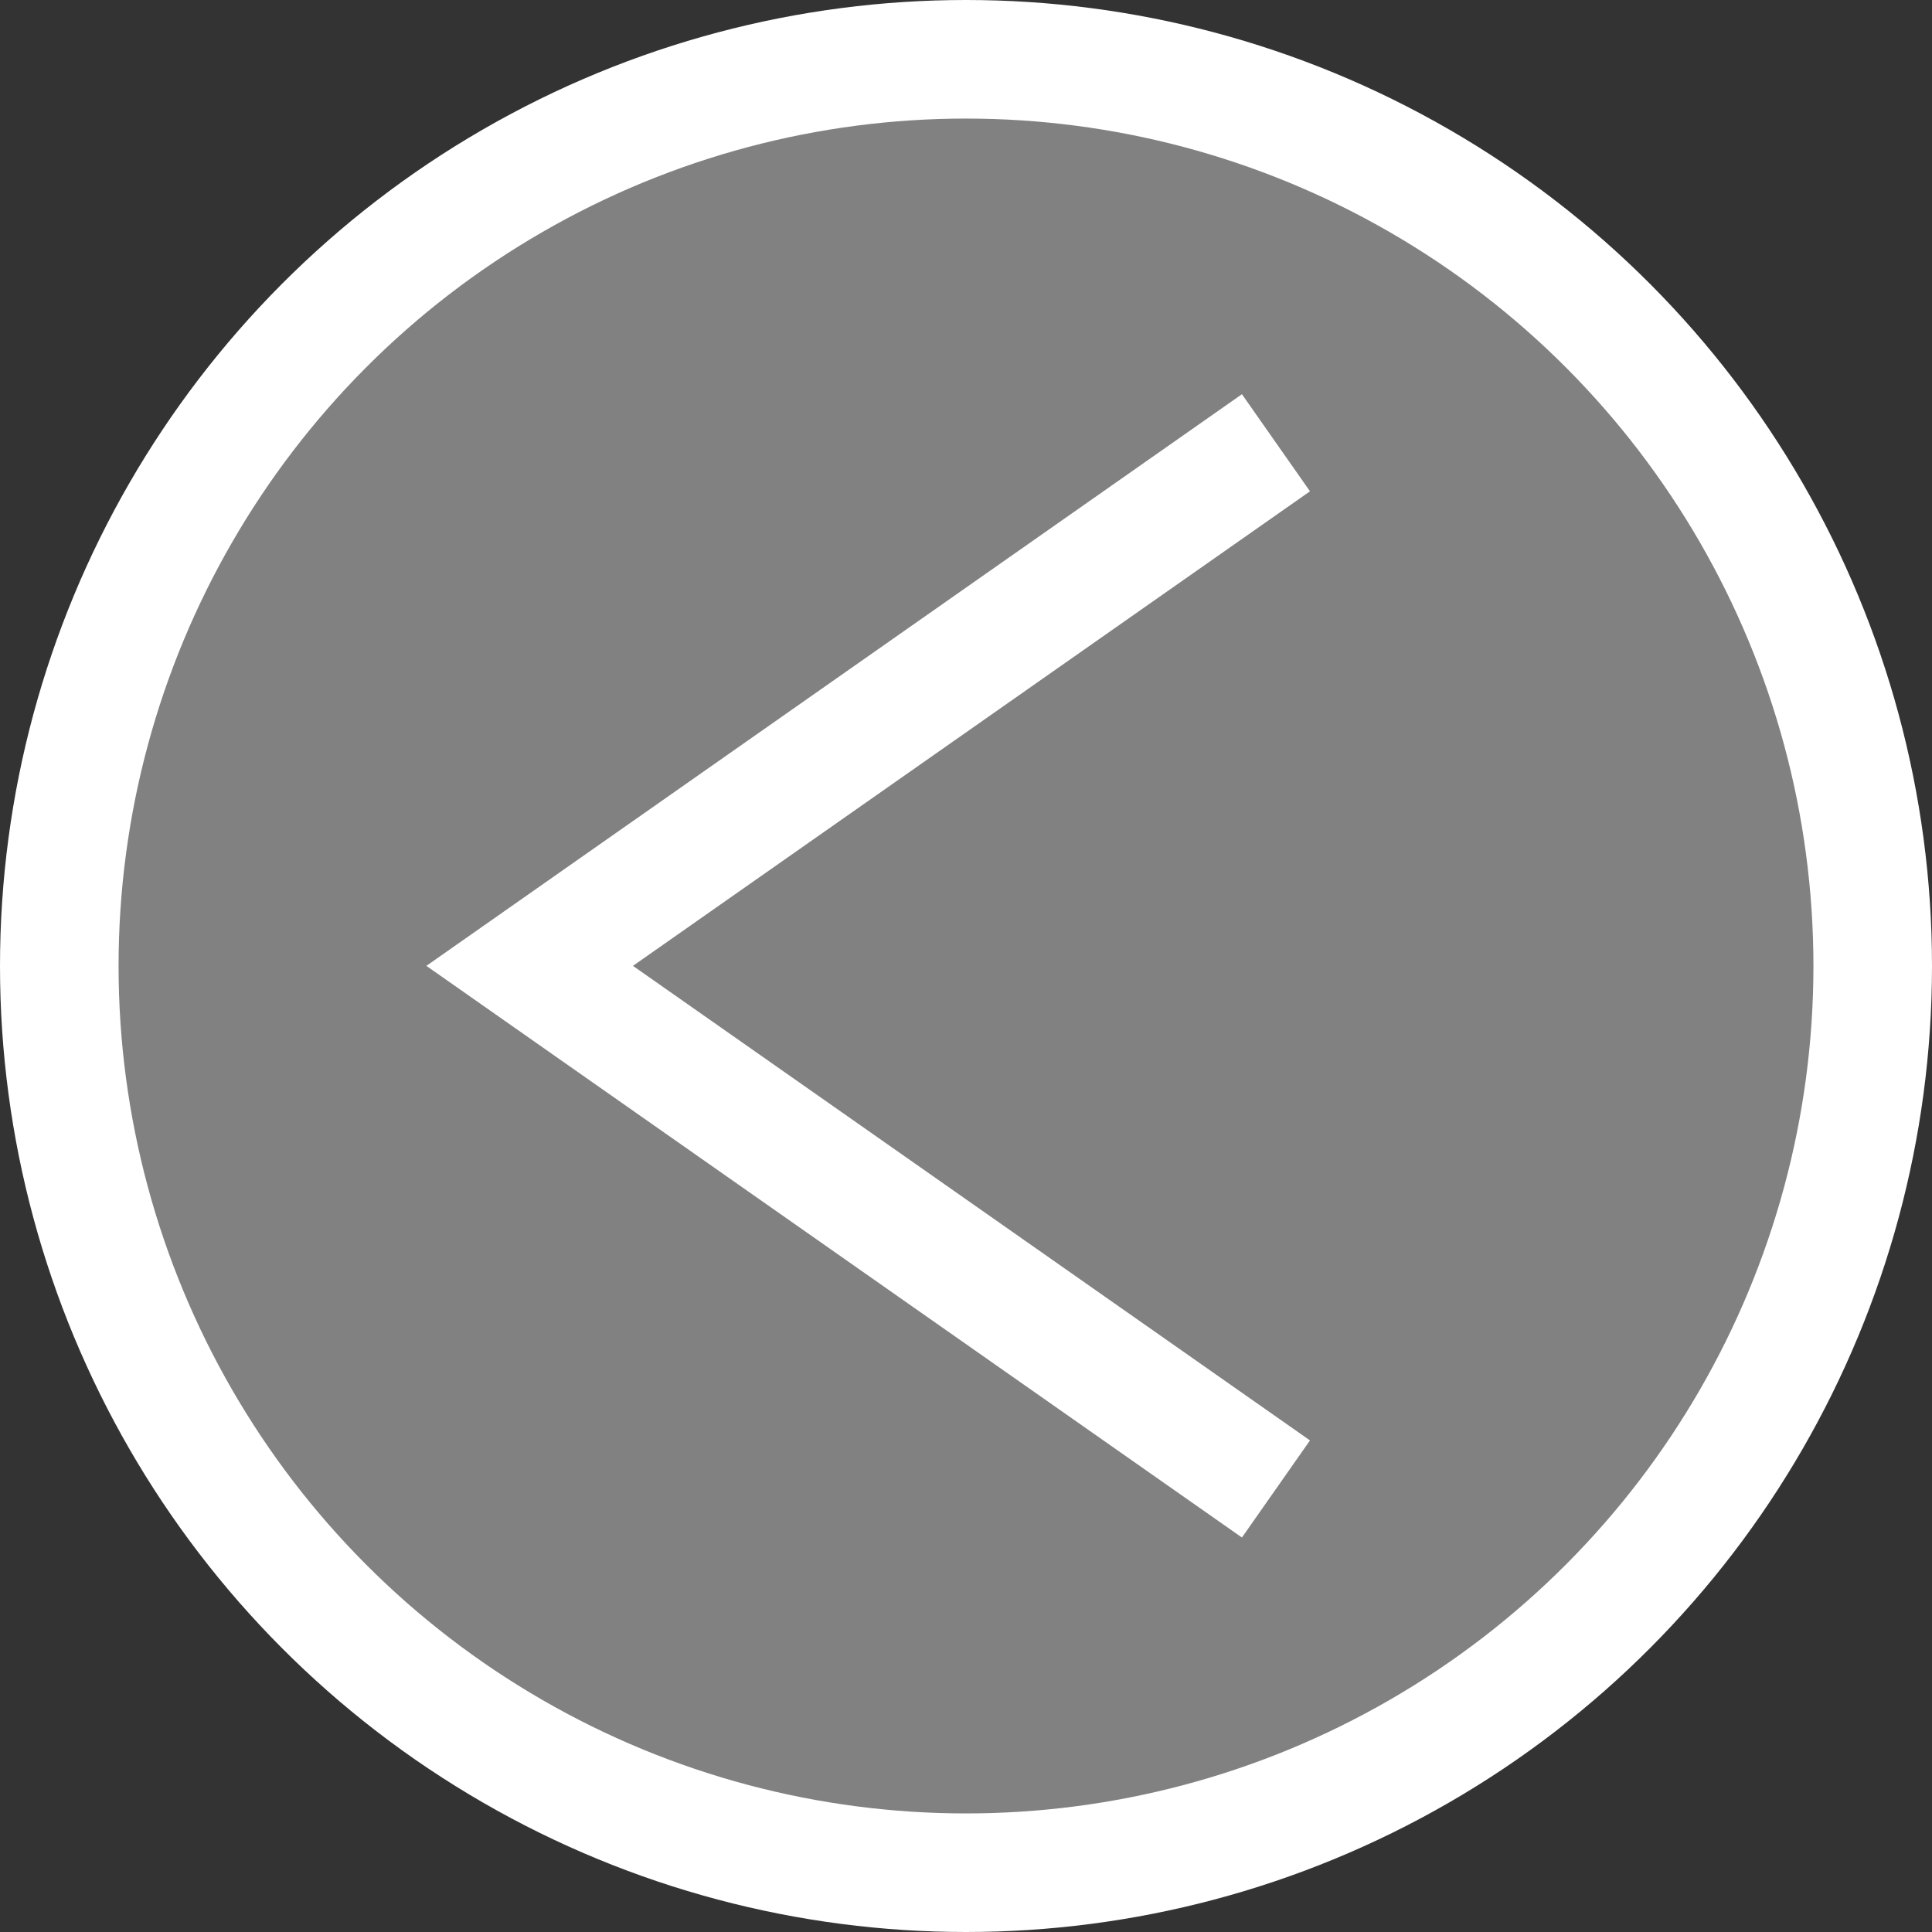
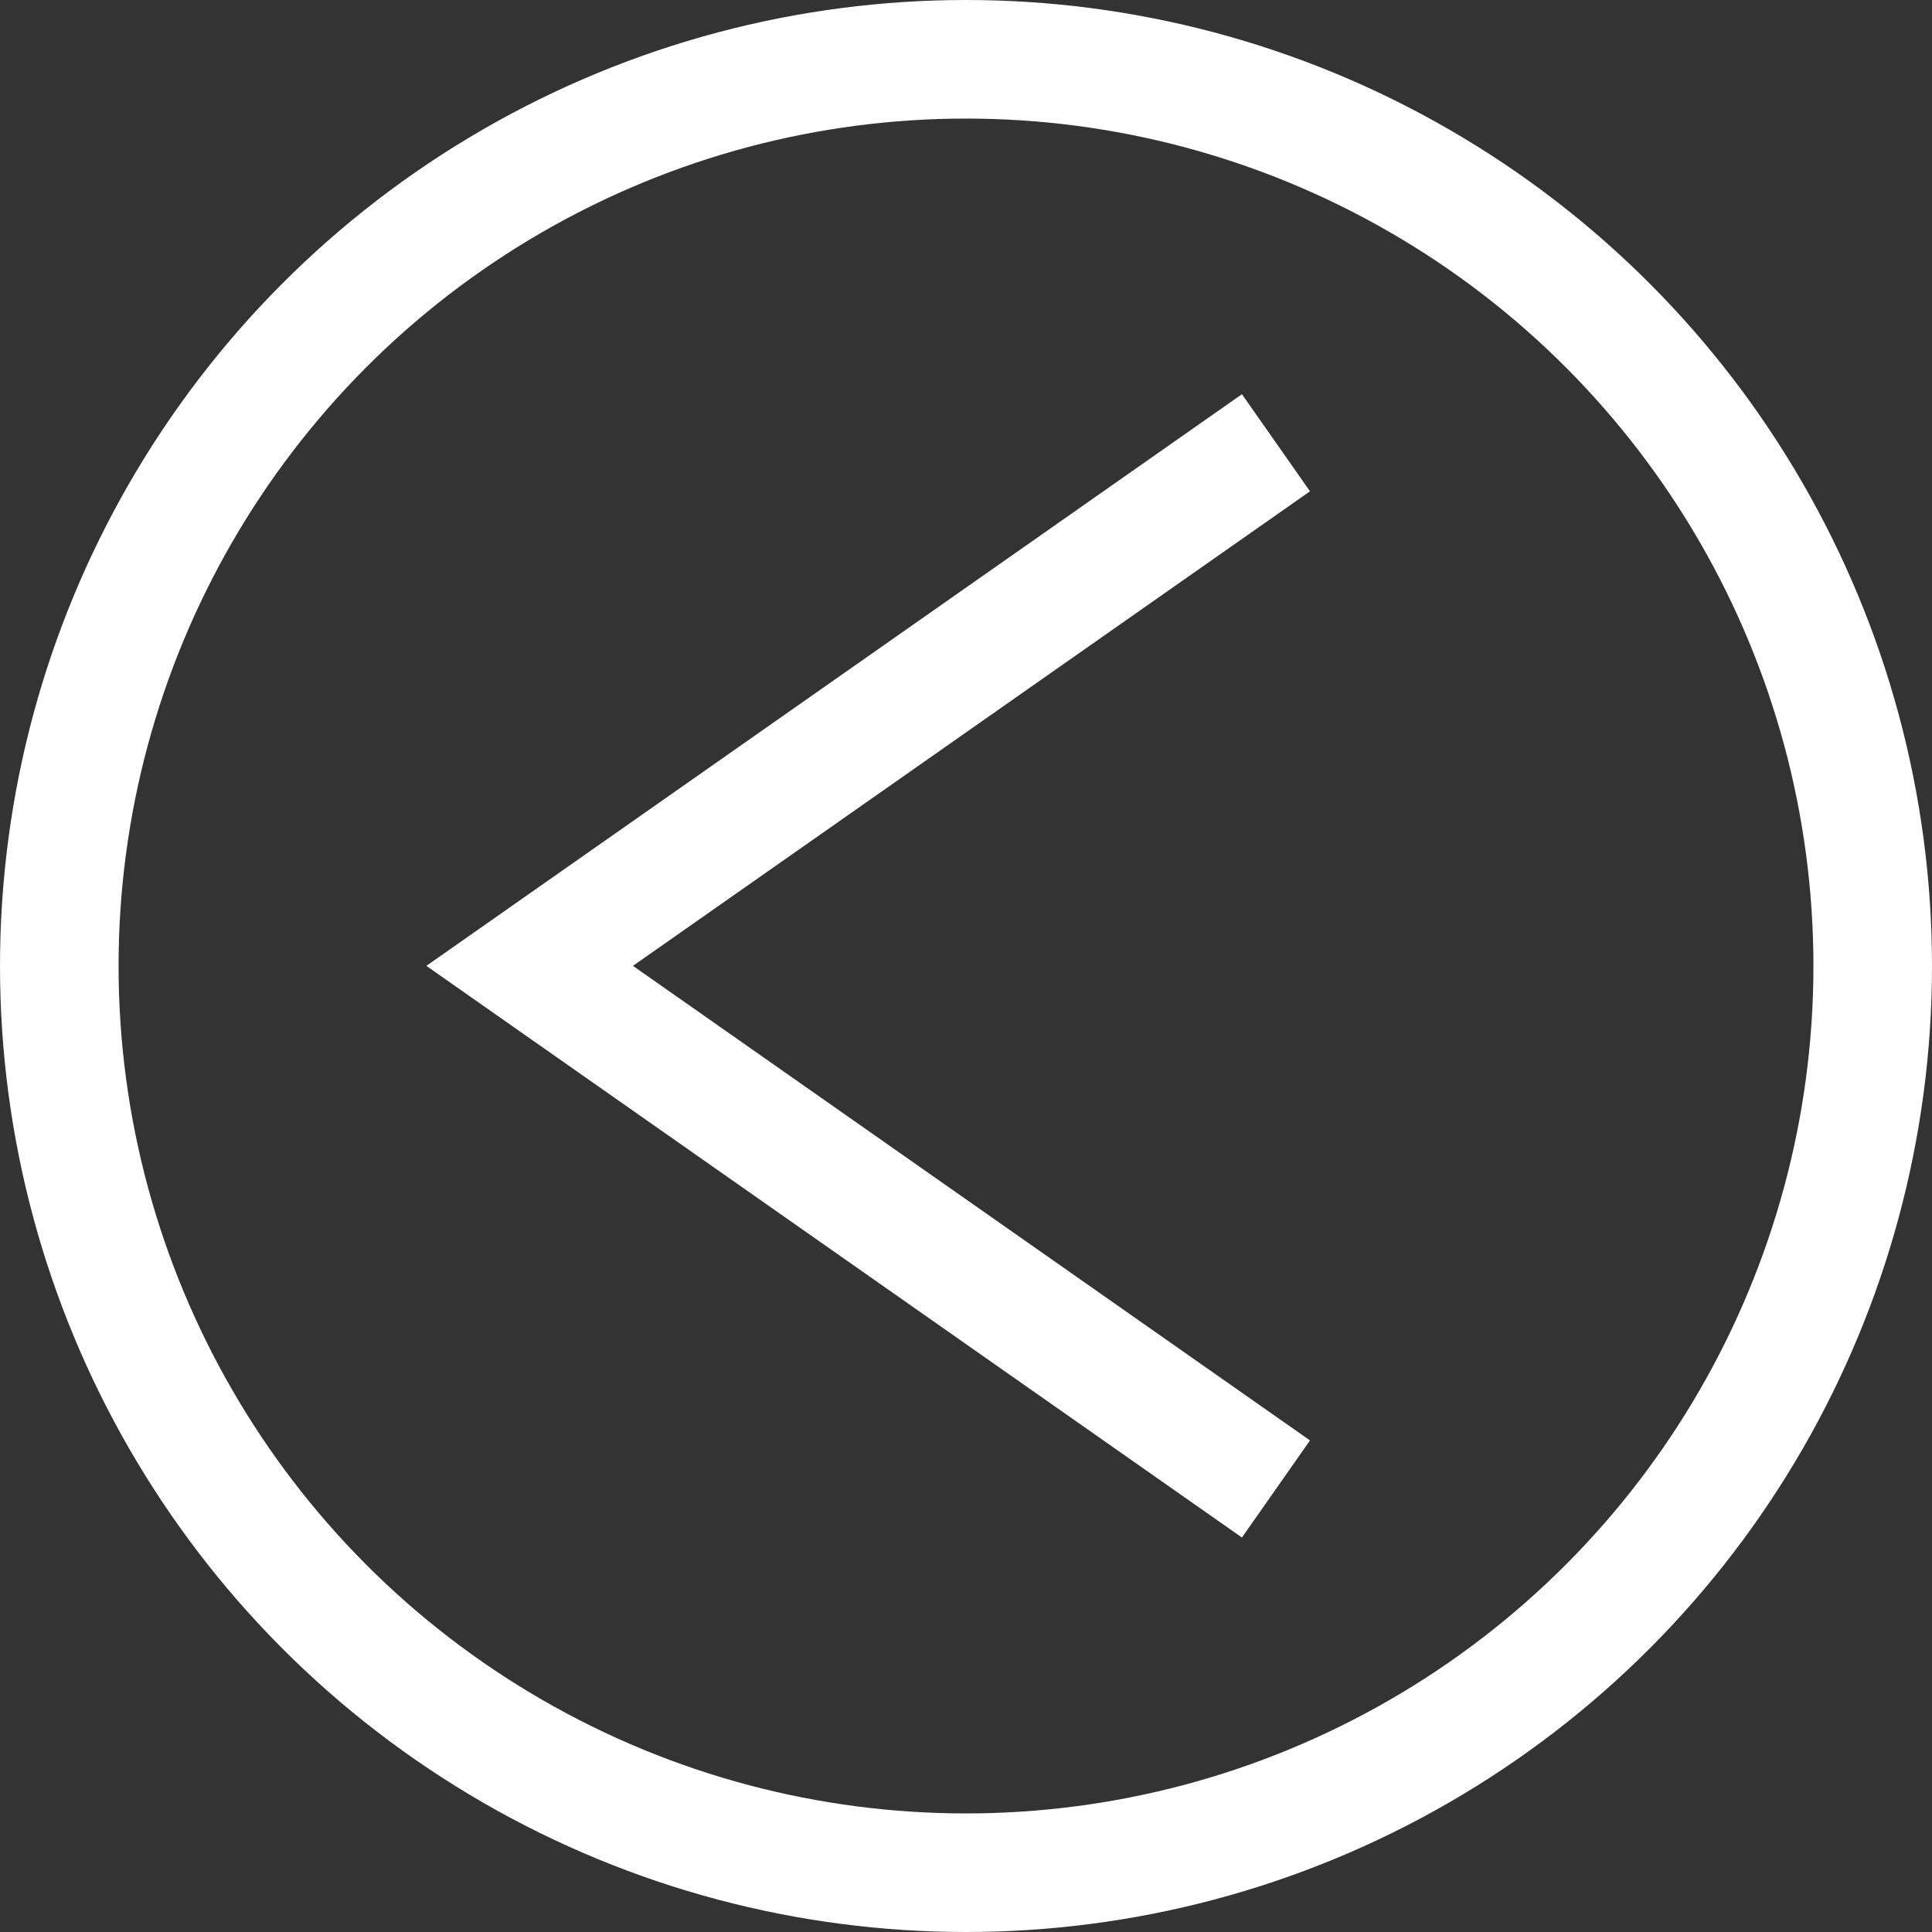
<svg xmlns="http://www.w3.org/2000/svg" viewBox="0 0 277 277">
  <rect x="0" y="0" width="277" height="277" fill="#333333" stroke="none" />
  <defs>
    <style>.cls-1{fill:#fff;opacity:0.38;}.cls-2{fill:none;stroke:#fff;stroke-miterlimit:10;stroke-width:17px;}</style>
  </defs>
  <g id="Capa_2" data-name="Capa 2">
    <g id="Capa_1-2" data-name="Capa 1">
-       <circle class="cls-1" cx="139" cy="140" r="130" />
      <circle class="cls-2" cx="138.5" cy="138.5" r="130" />
      <polyline class="cls-2" points="182.94 213.48 75.94 138.48 182.94 63.48" />
    </g>
  </g>
</svg>